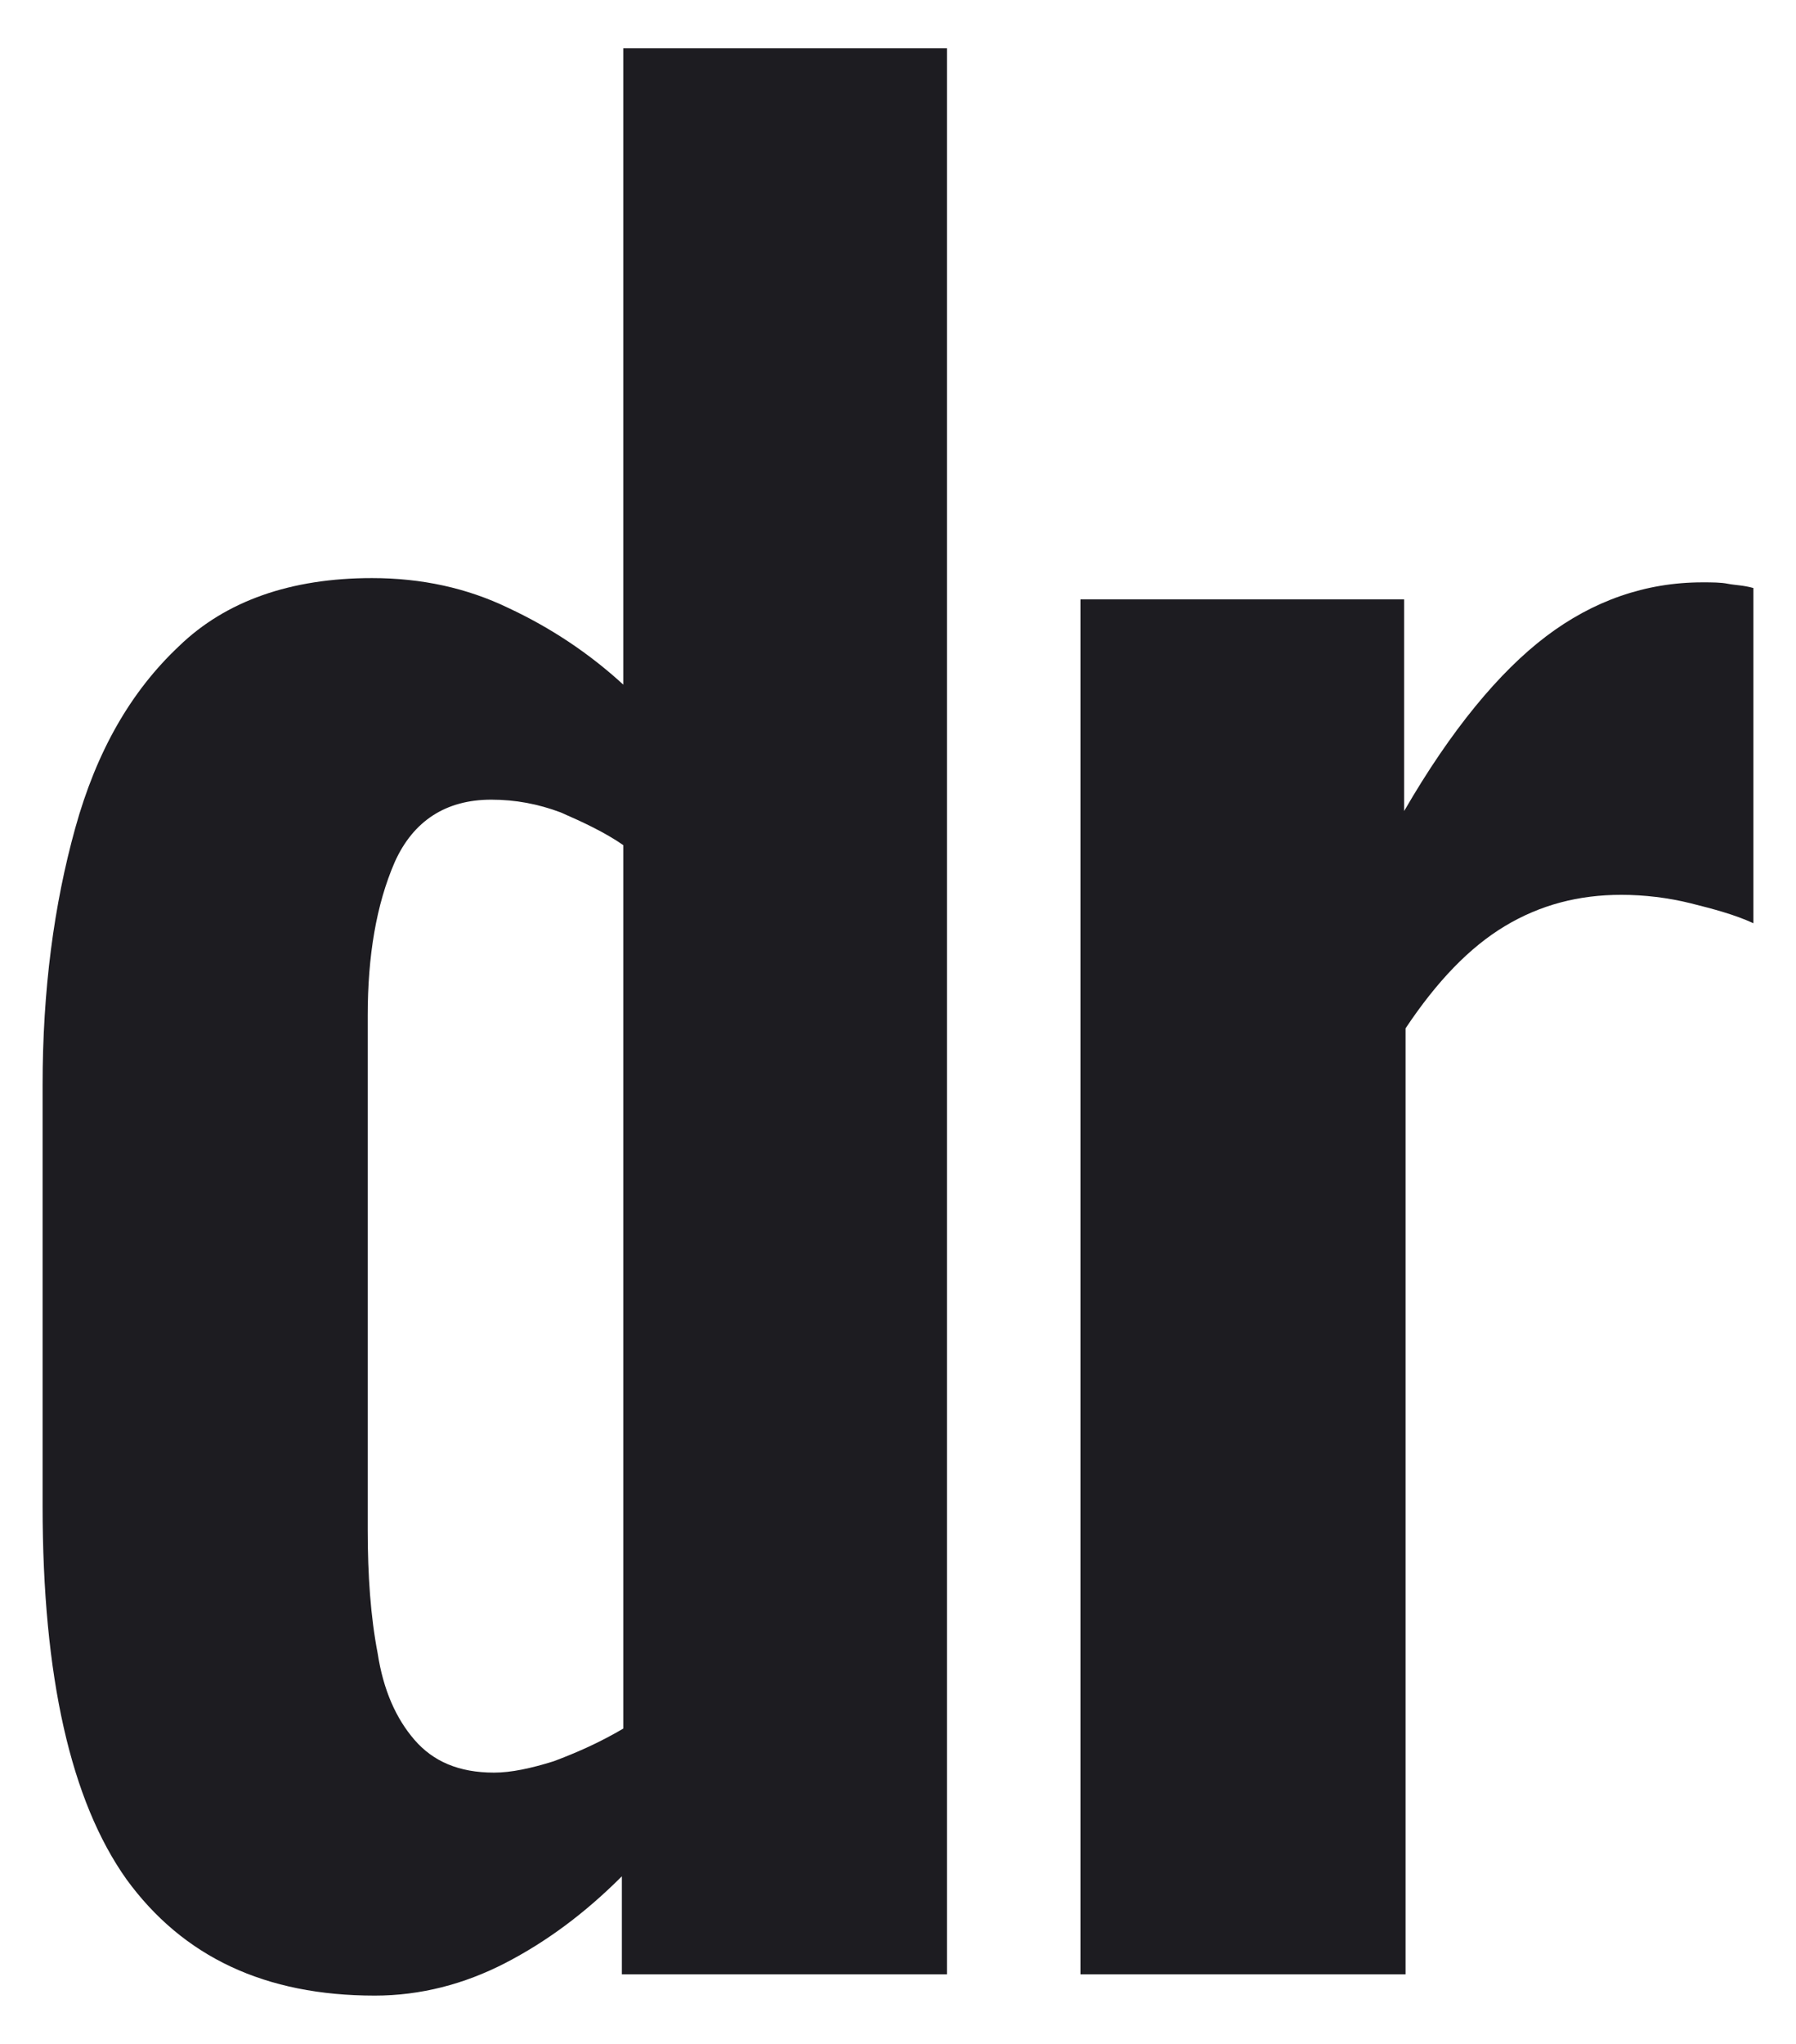
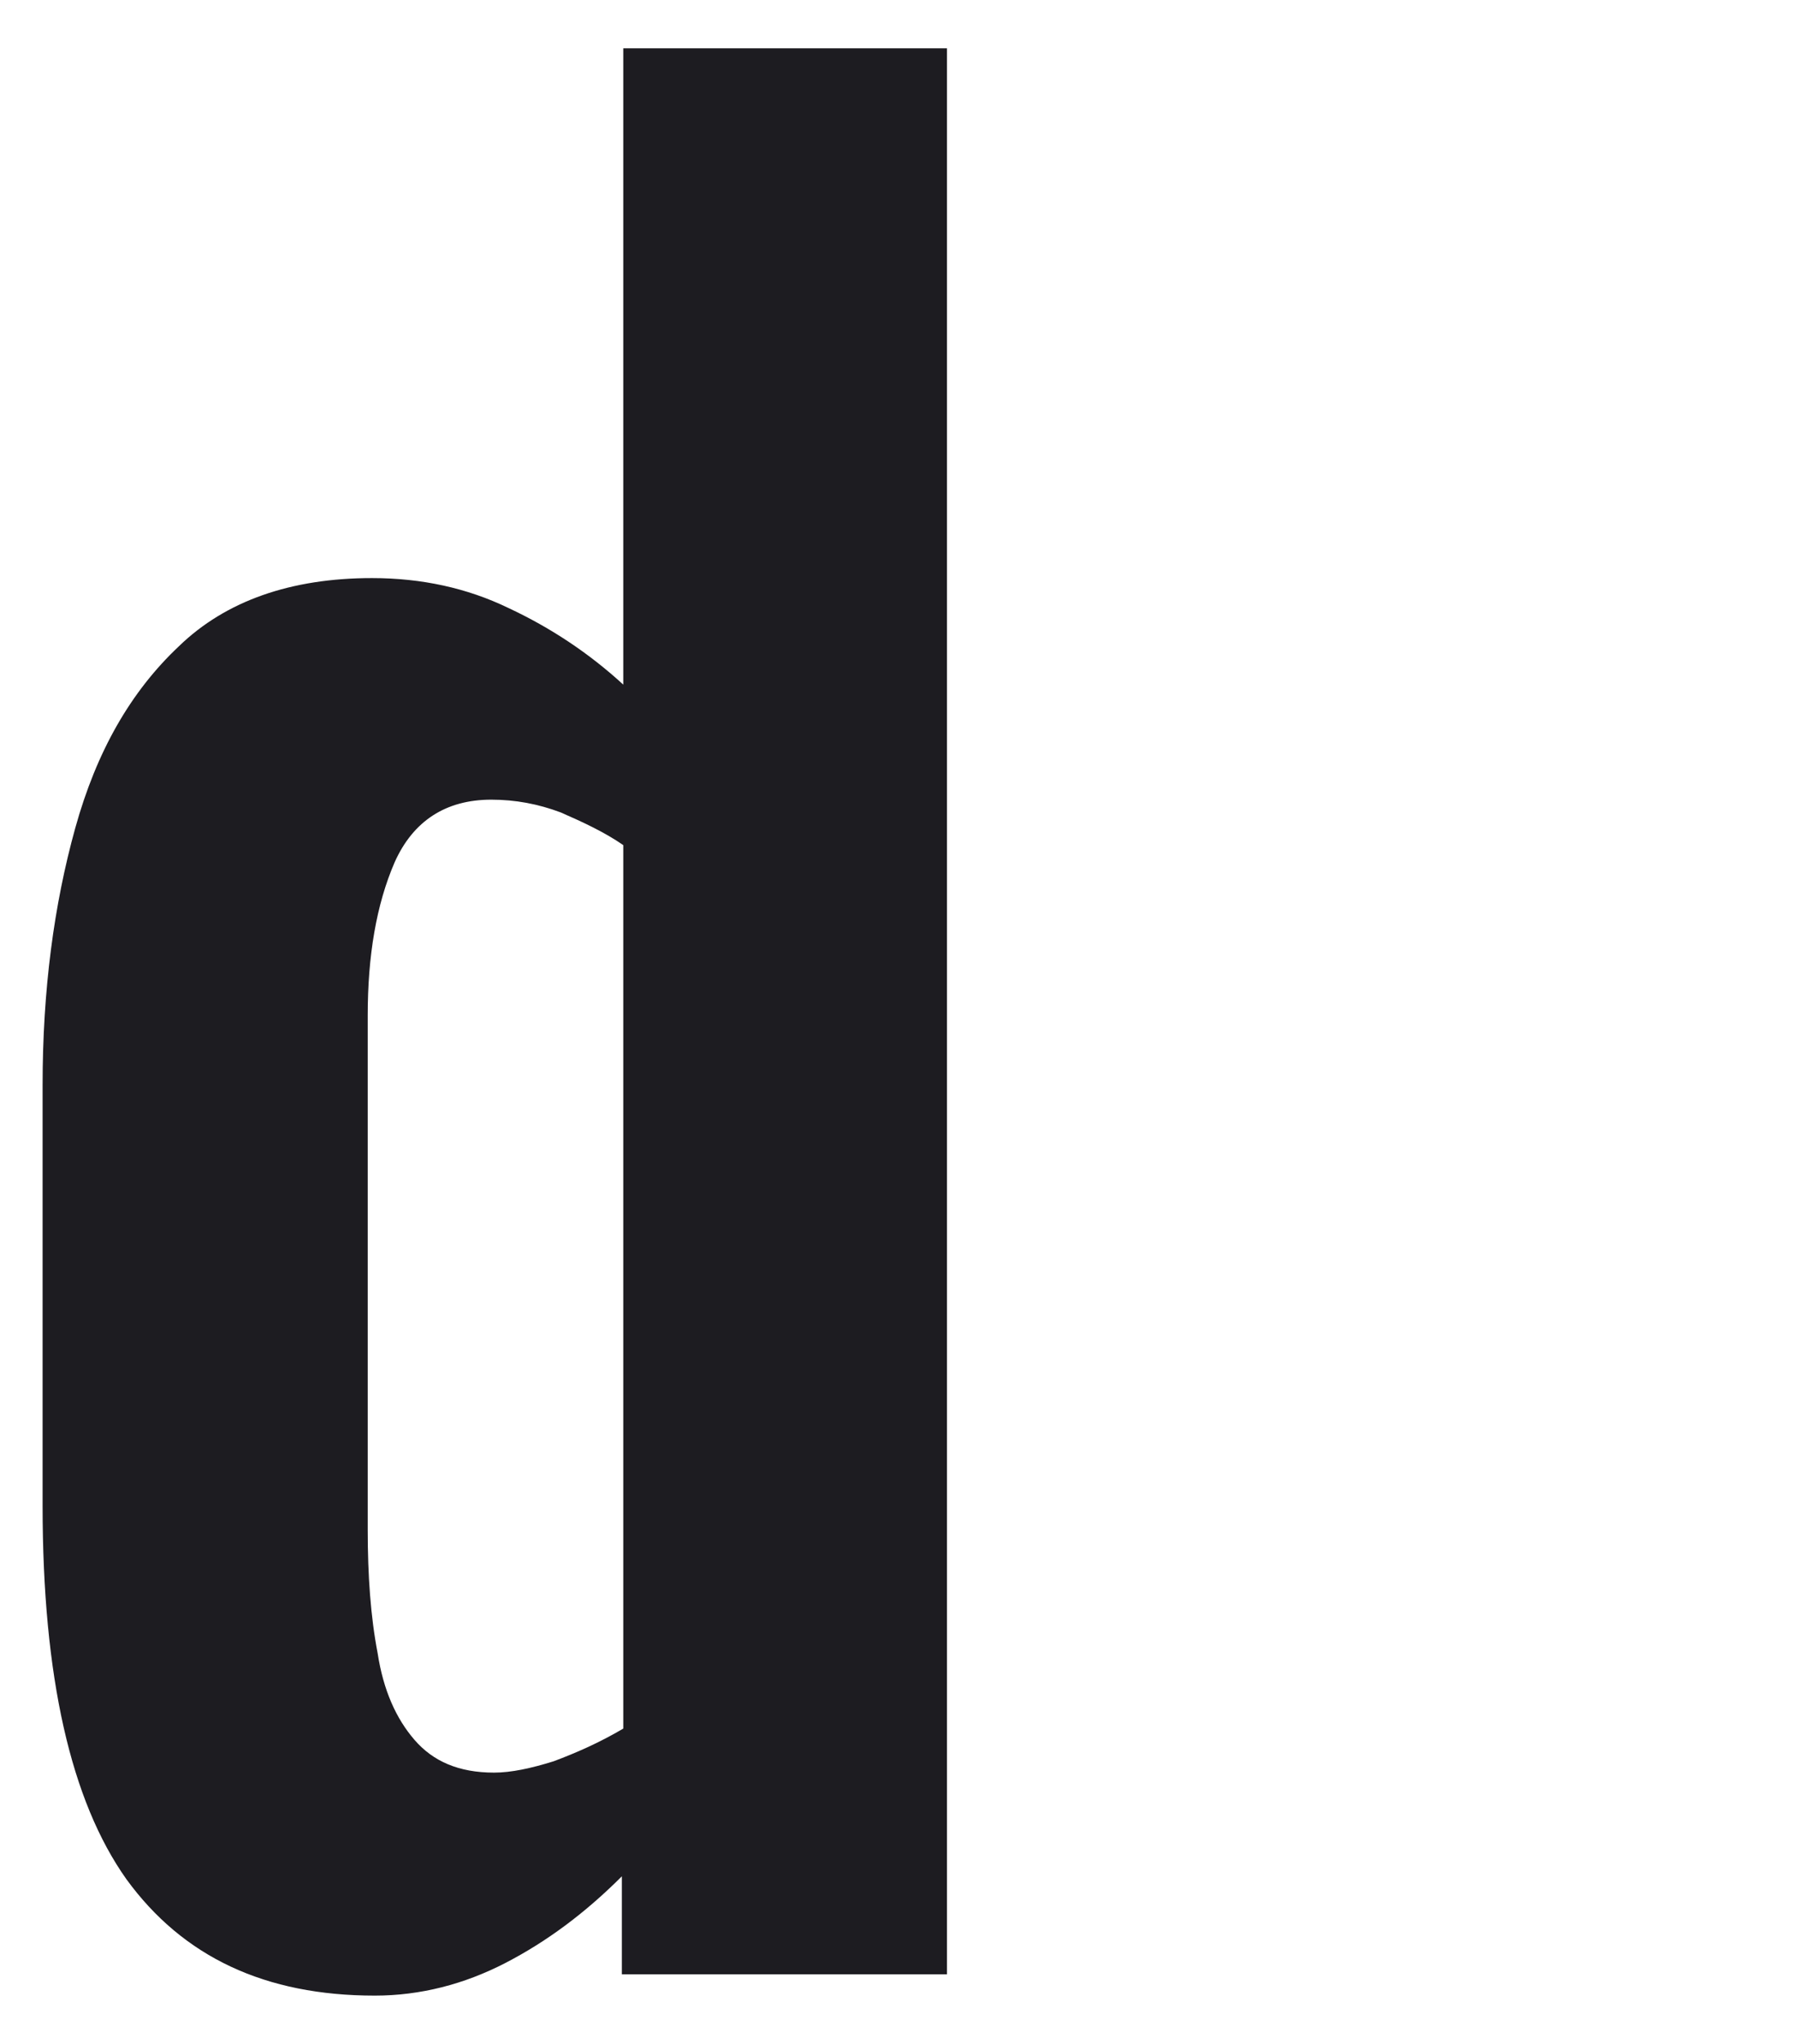
<svg xmlns="http://www.w3.org/2000/svg" version="1.1" id="Camada_1" x="0px" y="0px" viewBox="0 0 126.5 143.9" style="enable-background:new 0 0 126.5 143.9;" xml:space="preserve">
  <style type="text/css">
	.st0{fill:#1d1c21;}
</style>
  <g>
    <path class="st0" d="M26.4,140.5c-7.7,0-13.5-2.7-17.5-8.2C5,126.8,3,118.1,3,106V76.4c0-6.7,0.8-12.7,2.3-18.1s3.9-9.6,7.3-12.8   c3.3-3.2,7.9-4.8,13.6-4.8c3.5,0,6.7,0.7,9.6,2.1c3,1.4,5.7,3.2,8.1,5.4V3.4h22.8V139H43.8v-6.9c-2.6,2.6-5.3,4.6-8.2,6.1   C32.7,139.7,29.6,140.5,26.4,140.5z M34.8,124.8c1.2,0,2.6-0.3,4.2-0.8c1.6-0.6,3.2-1.3,4.9-2.3V59.5c-1.3-0.9-2.8-1.6-4.4-2.3   c-1.6-0.6-3.2-0.9-4.9-0.9c-3.2,0-5.5,1.5-6.8,4.4c-1.3,3-1.9,6.6-1.9,10.8v36.2c0,3.2,0.2,6.1,0.7,8.7c0.4,2.6,1.3,4.6,2.6,6.1   C30.5,124,32.3,124.8,34.8,124.8z" />
-     <path class="st0" d="M76.1,139V42.2h22.8v14.9c3.3-5.7,6.7-9.8,10-12.3s7-3.8,11-3.8c0.7,0,1.3,0,1.8,0.1c0.5,0.1,1.1,0.1,1.8,0.3   V65c-1.3-0.6-2.8-1-4.4-1.4c-1.6-0.4-3.3-0.6-4.9-0.6c-3,0-5.7,0.7-8.2,2.2c-2.5,1.5-4.8,3.9-7,7.2V139H76.1z" />
  </g>
</svg>